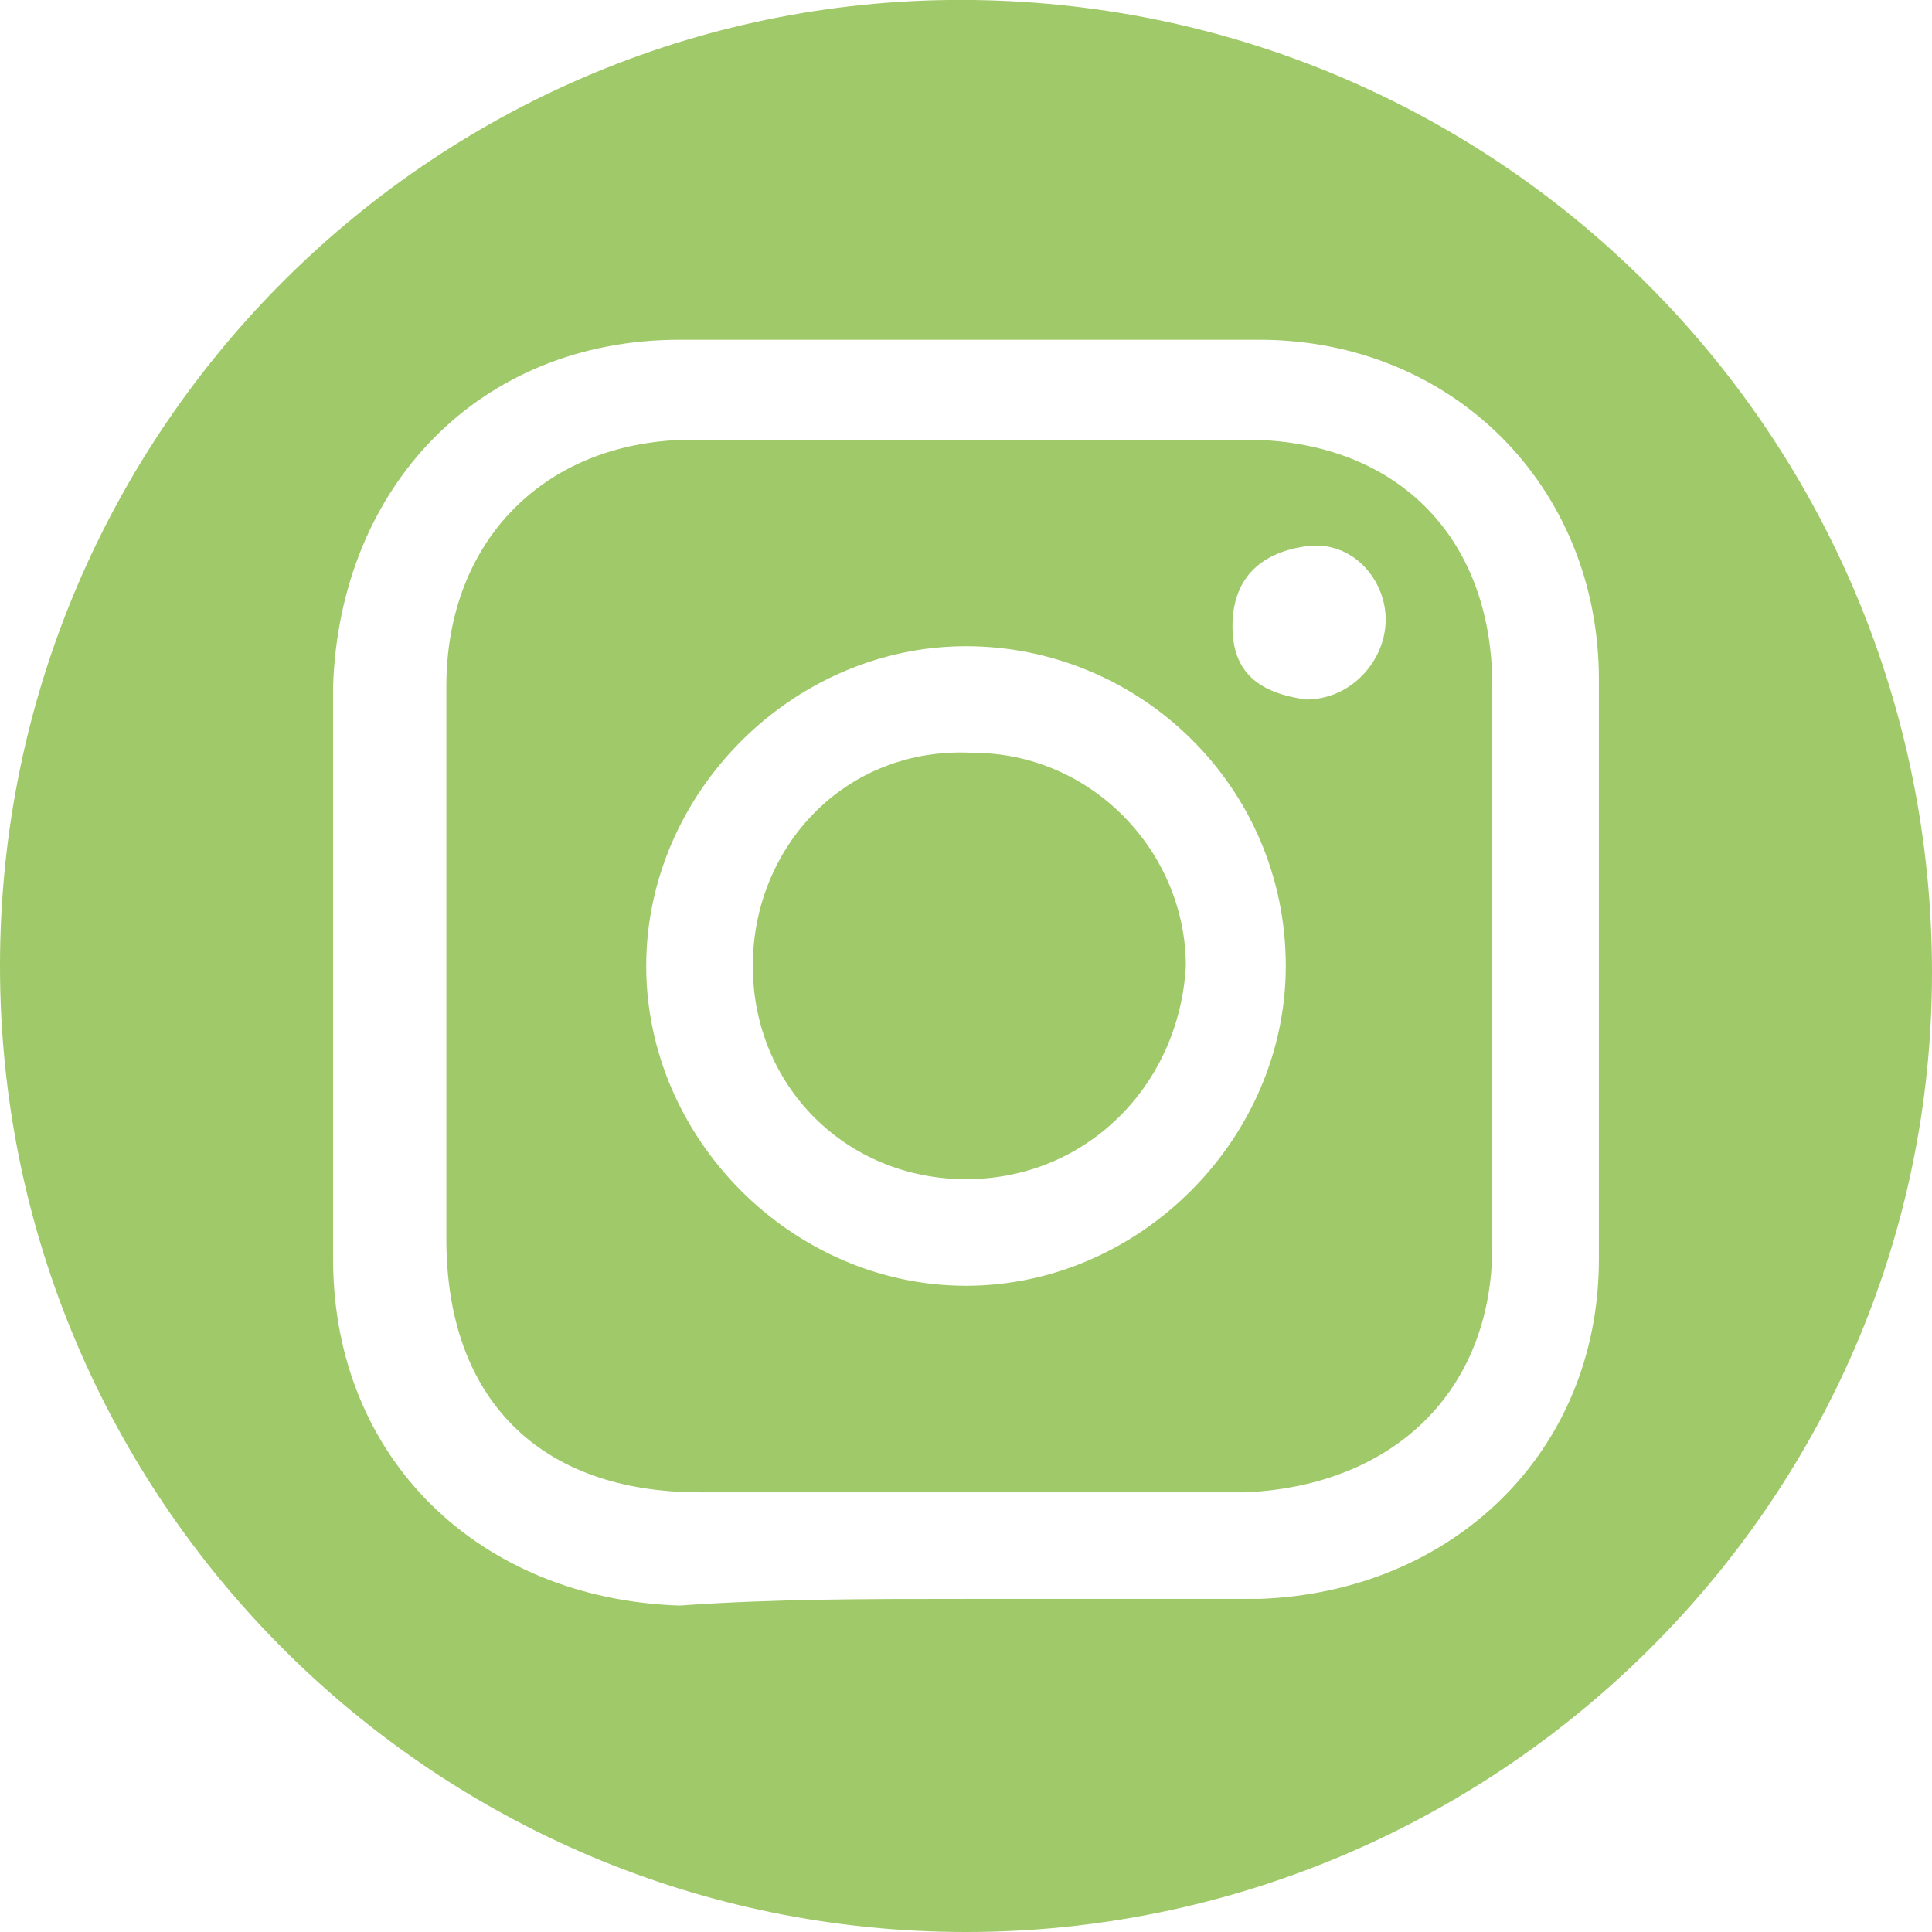
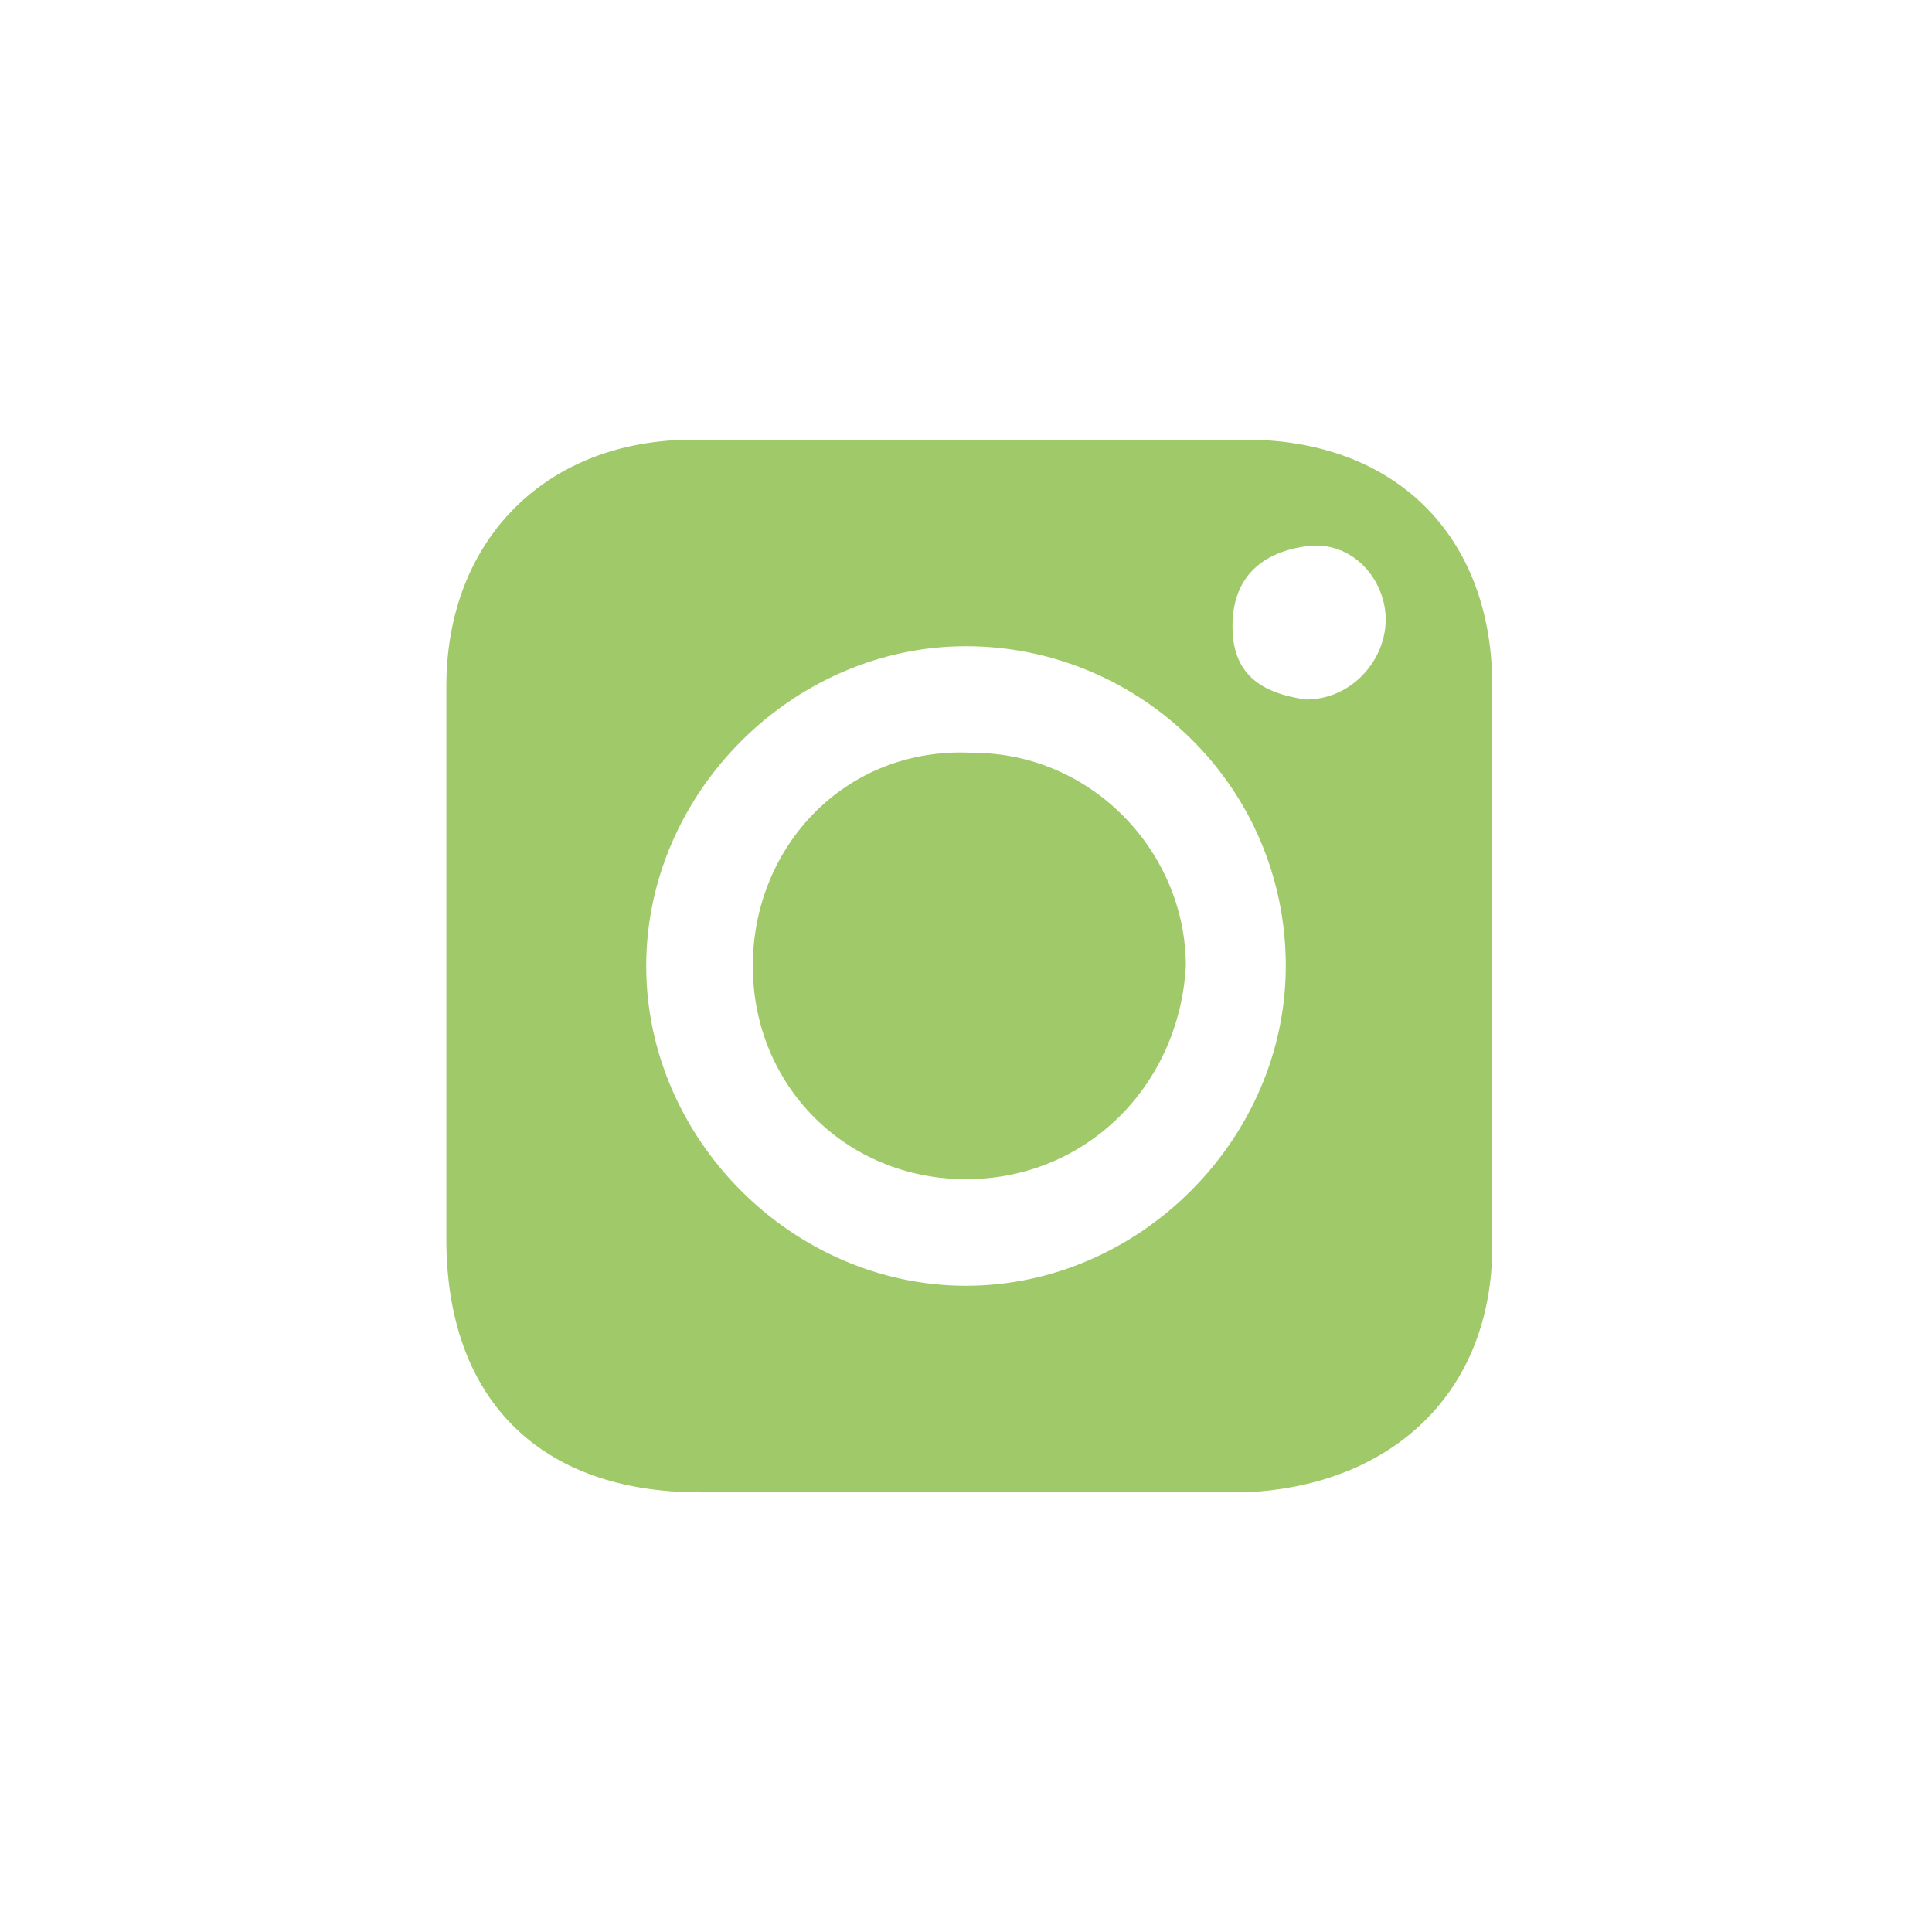
<svg xmlns="http://www.w3.org/2000/svg" version="1.1" id="Vrstva_1" x="0px" y="0px" viewBox="0 0 29 29" style="enable-background:new 0 0 29 29;" xml:space="preserve">
  <style type="text/css">
	.st0{fill:#A0C969;}
</style>
-   <path class="st0" d="M0,14.5C0,6.4,6.6-0.1,14.6,0C22.6,0.1,29,6.6,29,14.6c0,8-6.6,14.4-14.5,14.4C6.5,29,0,22.5,0,14.5z M14.5,24  c1.5,0,2.9,0,4.4,0c2.9-0.1,5.1-2.2,5.1-5.1c0-2.9,0-5.8,0-8.7c0-2.9-2.2-5.1-5.1-5.1c-2.9,0-5.8,0-8.7,0c-3,0-5.1,2.2-5.2,5.2  c0,2.9,0,5.7,0,8.6c0,3,2.2,5.1,5.2,5.2C11.6,24,13,24,14.5,24z" />
  <path class="st0" d="M14.5,22.4c-1.3,0-2.7,0-4,0c-2.4,0-3.8-1.4-3.8-3.8c0-2.8,0-5.6,0-8.3c0-2.2,1.5-3.7,3.7-3.7  c2.8,0,5.6,0,8.3,0c2.2,0,3.7,1.4,3.7,3.7c0,2.8,0,5.6,0,8.4c0,2.2-1.5,3.6-3.7,3.7C17.3,22.4,15.9,22.4,14.5,22.4z M19.3,14.5  c0-2.7-2.2-4.8-4.8-4.8c-2.6,0-4.8,2.2-4.8,4.8c0,2.6,2.2,4.8,4.8,4.8C17.1,19.3,19.3,17.1,19.3,14.5z M20.8,9.3  c0-0.6-0.5-1.2-1.2-1.1c-0.7,0.1-1.1,0.5-1.1,1.2c0,0.7,0.4,1,1.1,1.1C20.3,10.5,20.8,9.9,20.8,9.3z" />
-   <path class="st0" d="M14.5,17.7c-1.8,0-3.2-1.4-3.2-3.2c0-1.8,1.4-3.3,3.3-3.2c1.8,0,3.2,1.5,3.2,3.2C17.7,16.3,16.3,17.7,14.5,17.7  z" />
+   <path class="st0" d="M14.5,17.7c-1.8,0-3.2-1.4-3.2-3.2c0-1.8,1.4-3.3,3.3-3.2c1.8,0,3.2,1.5,3.2,3.2C17.7,16.3,16.3,17.7,14.5,17.7  " />
</svg>